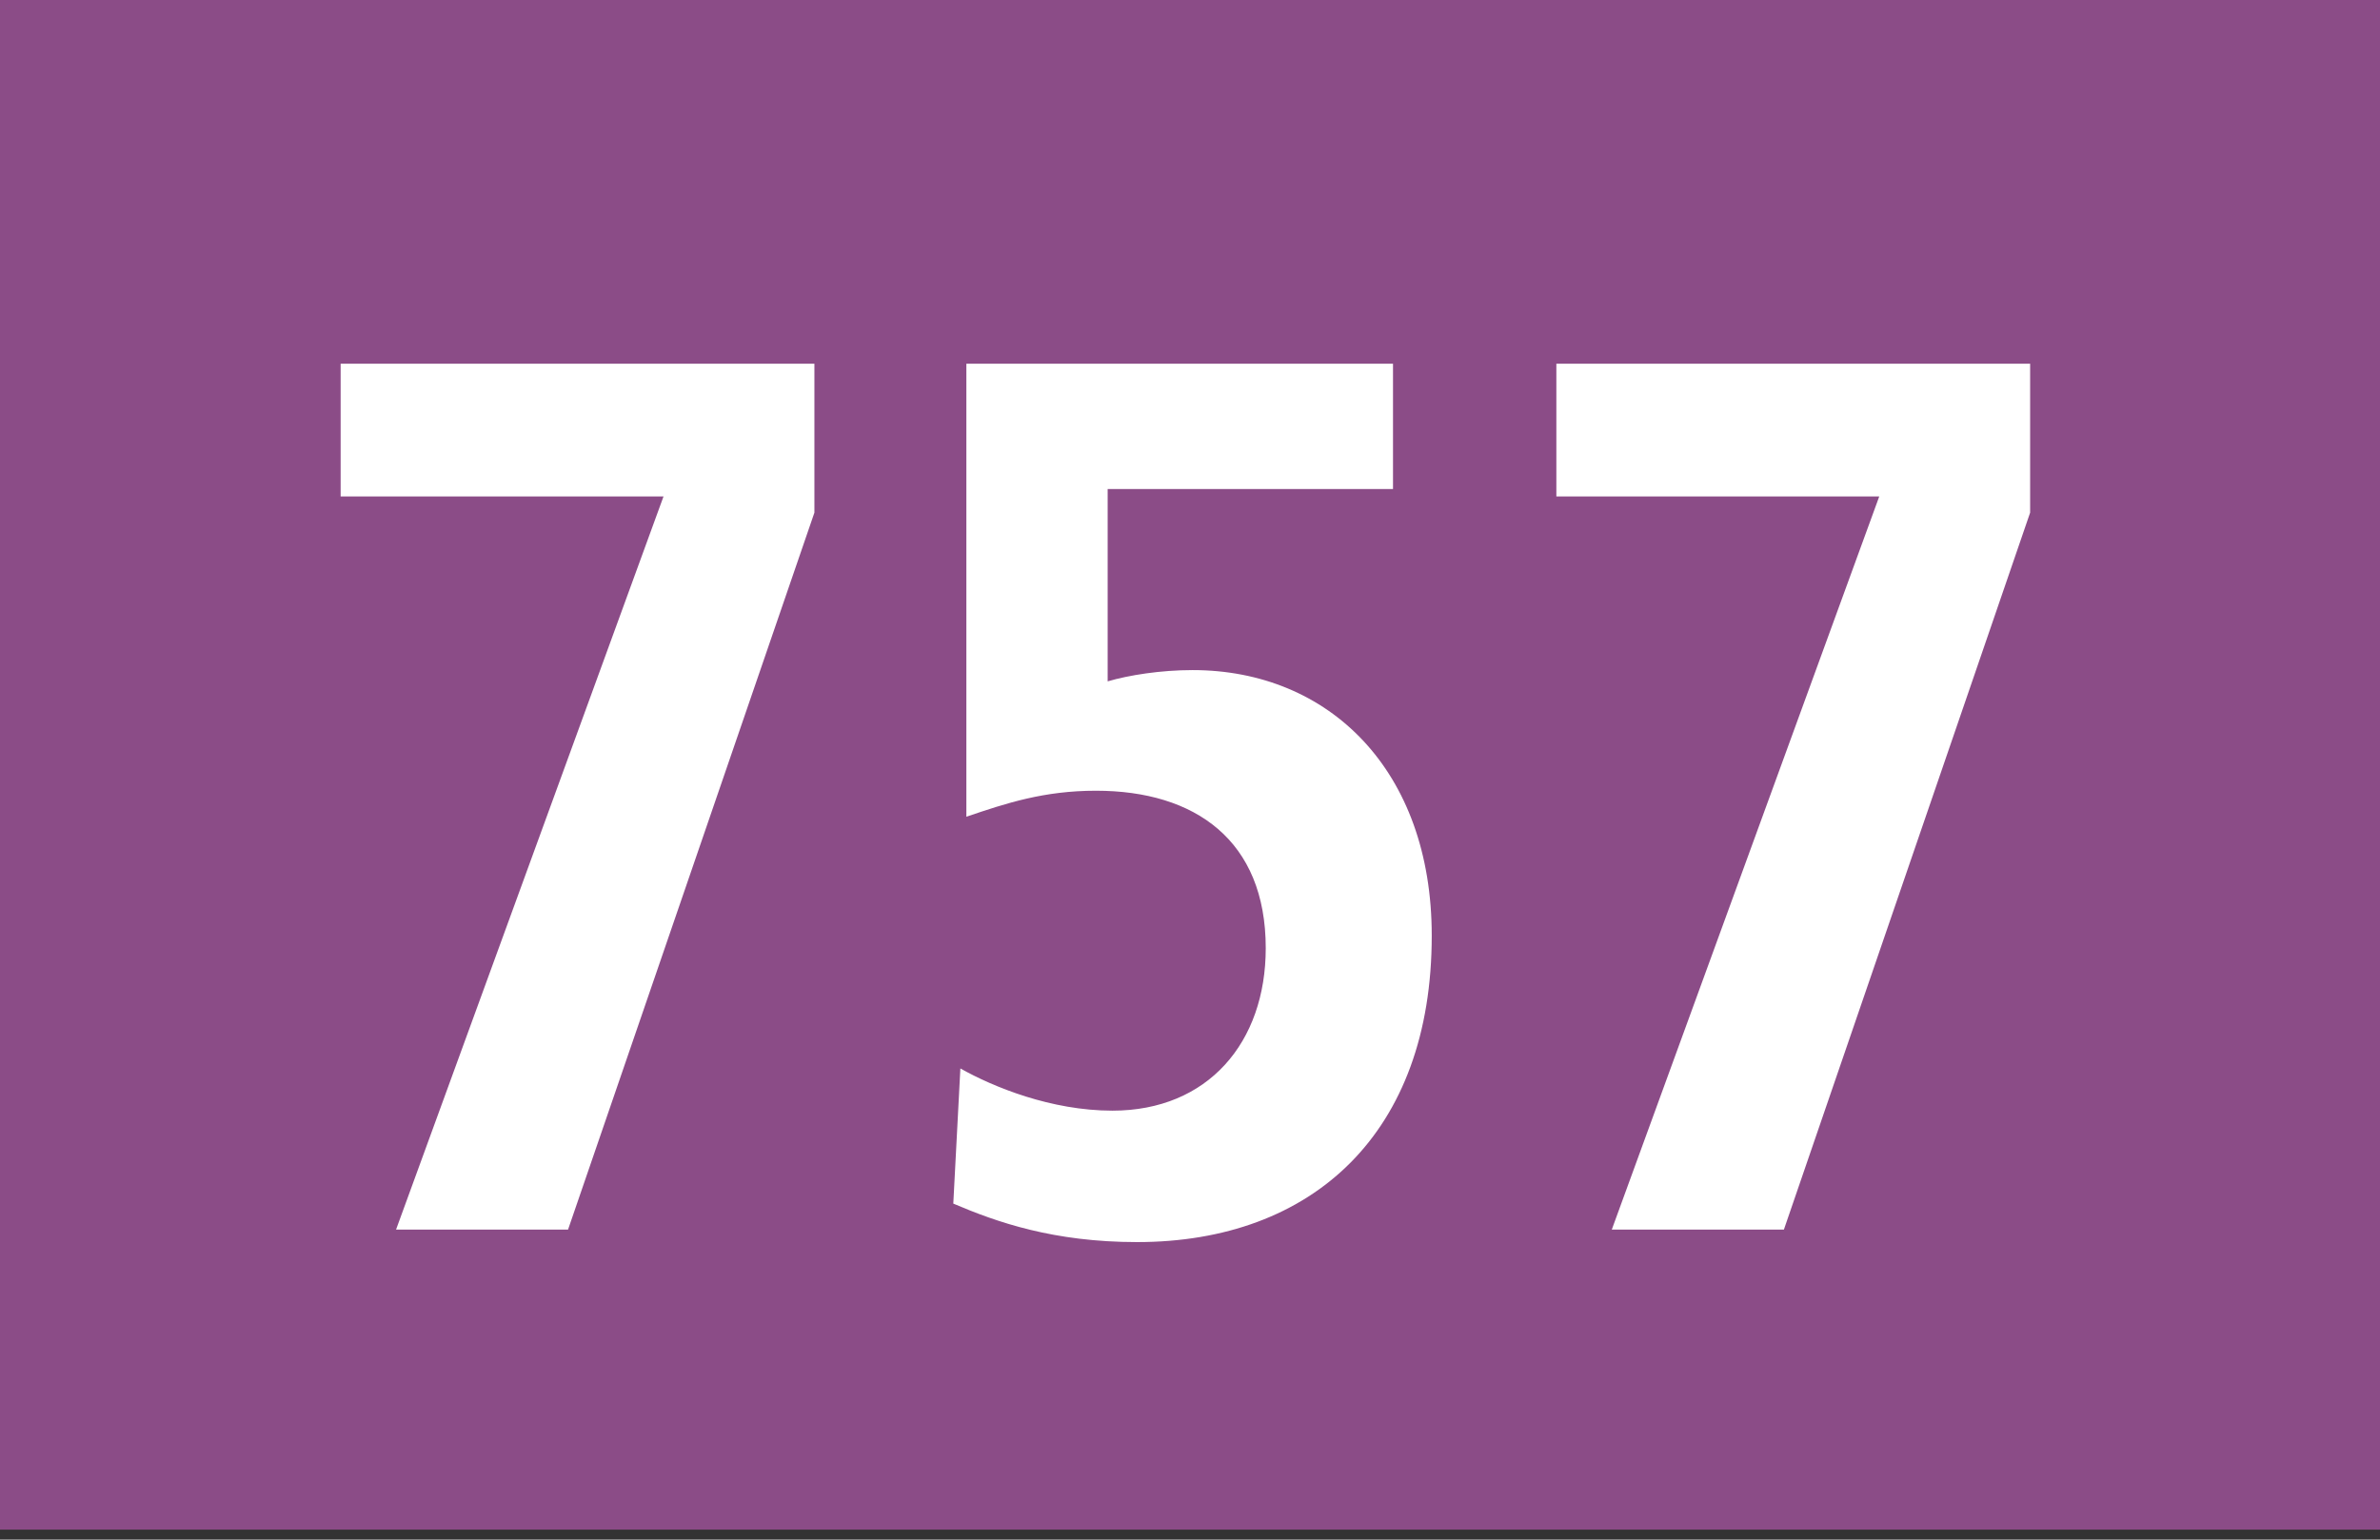
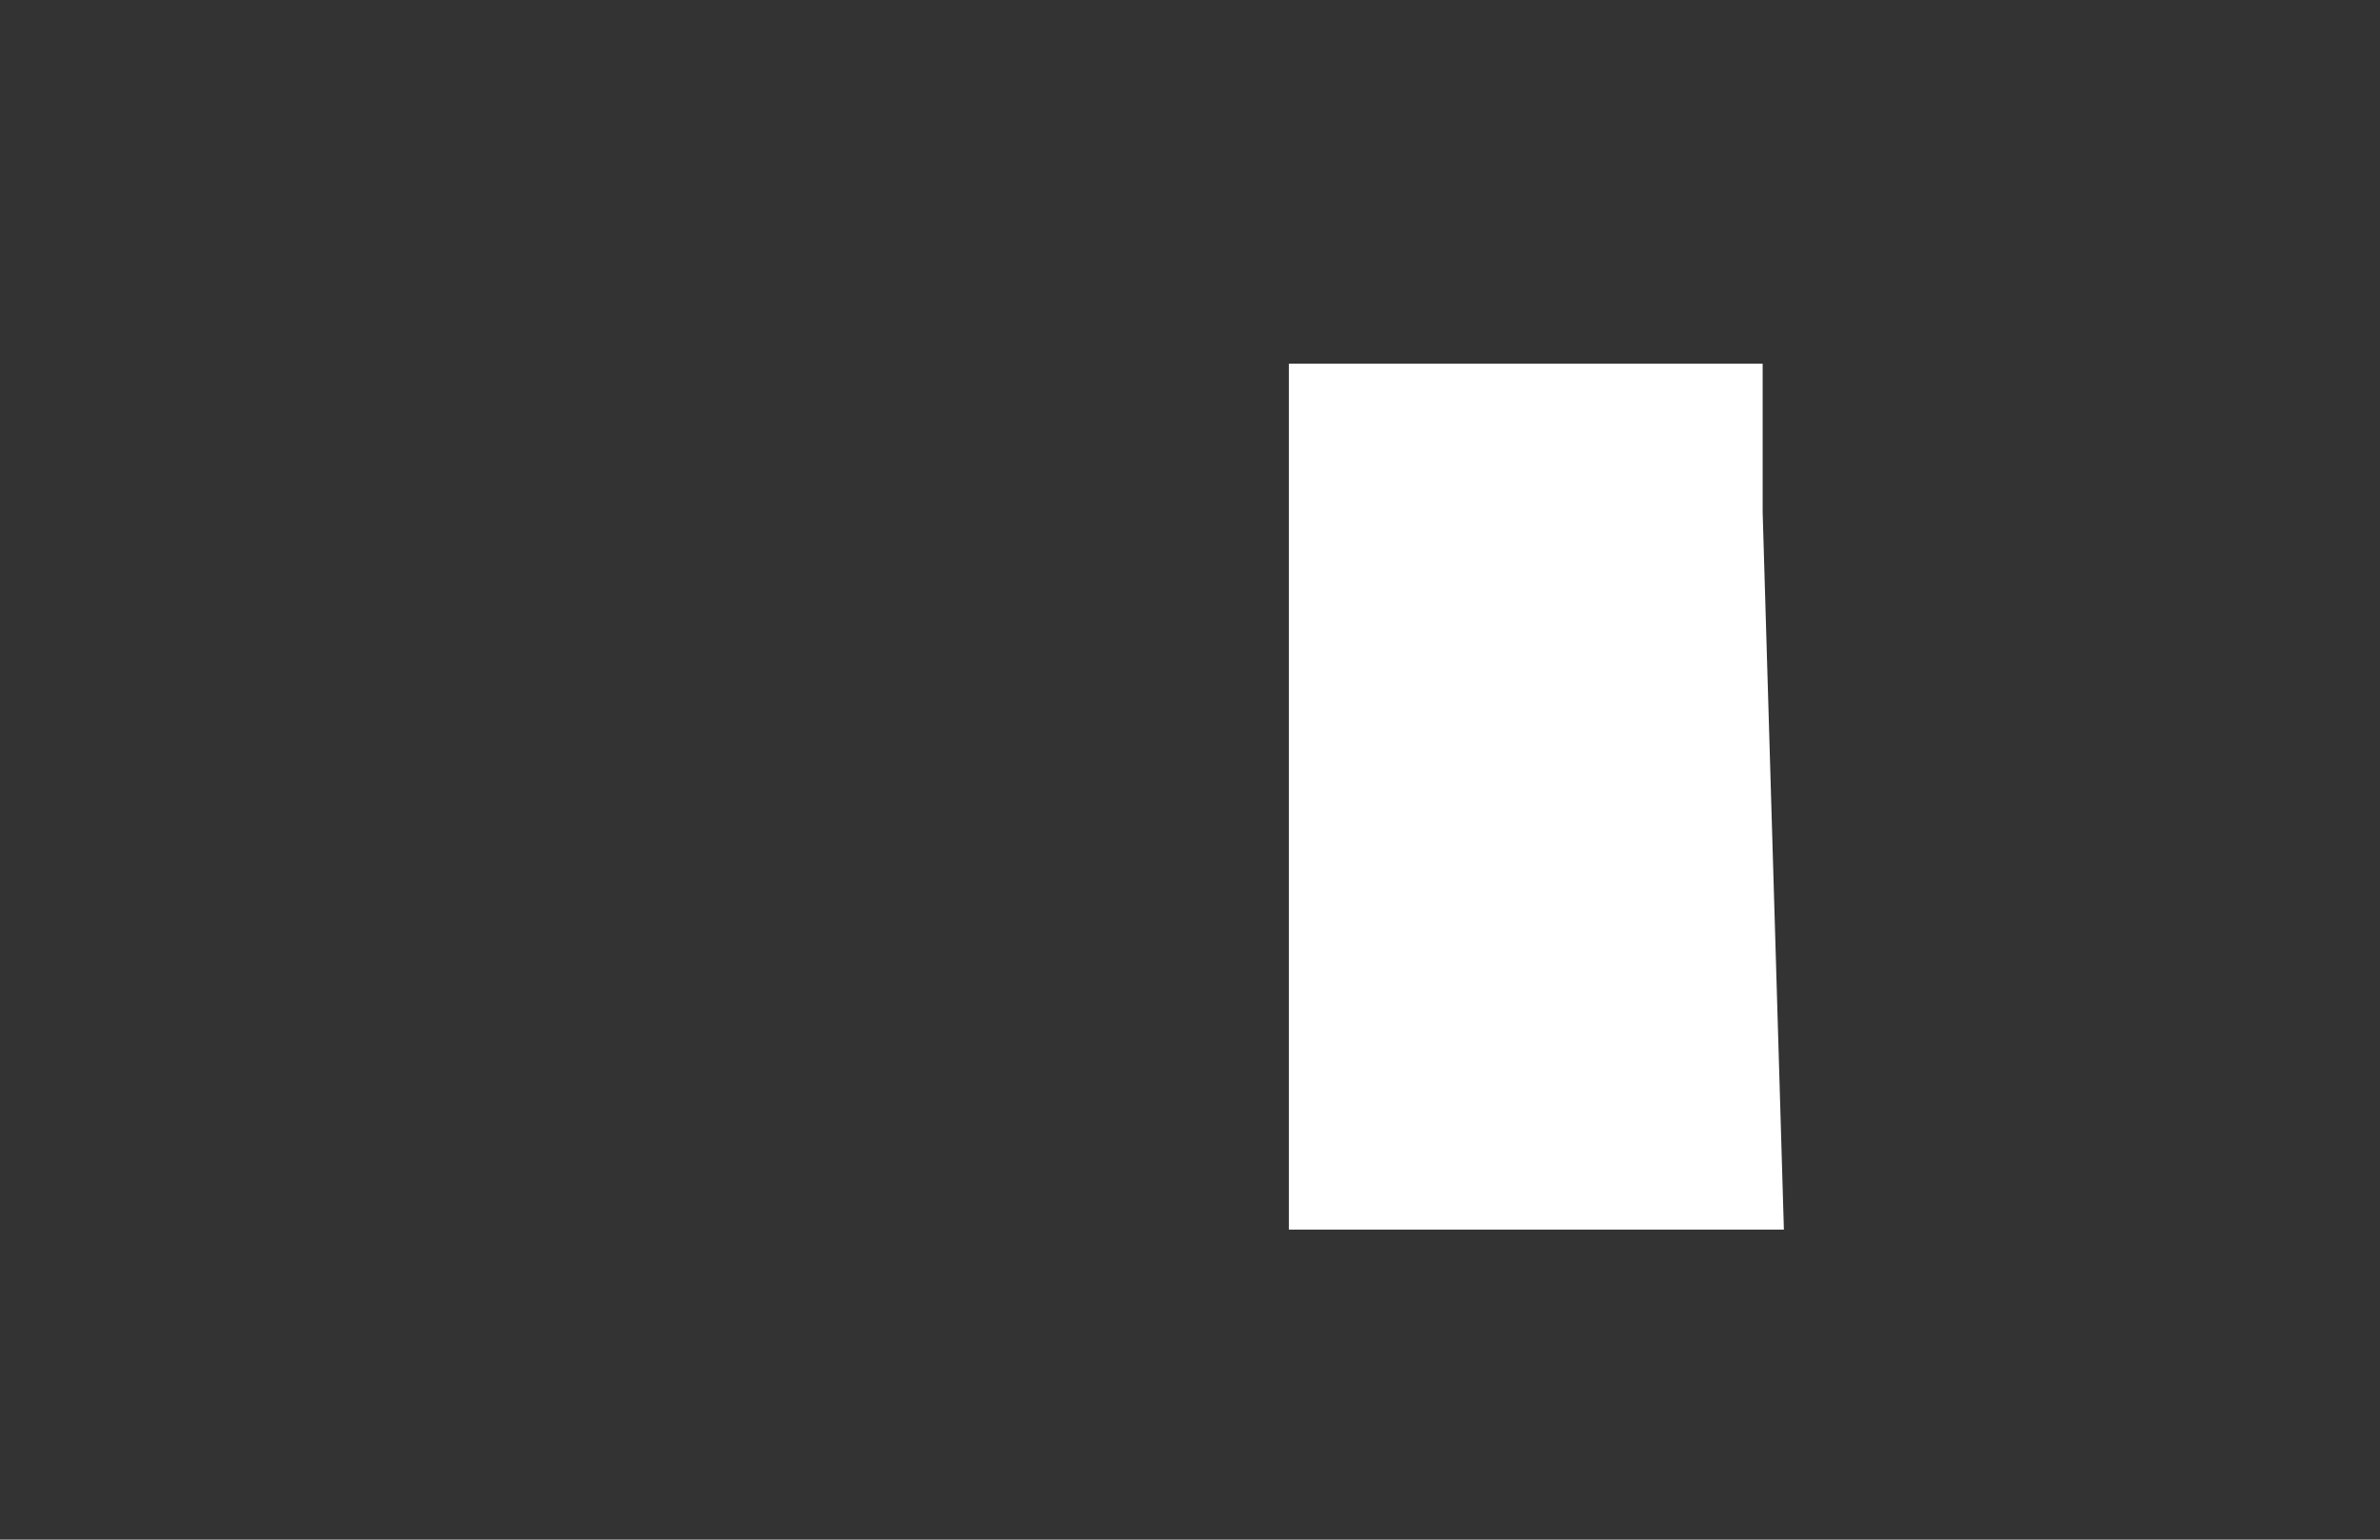
<svg xmlns="http://www.w3.org/2000/svg" version="1.1" x="0px" y="0px" width="19.843px" height="12.839px" viewBox="0 0 19.843 12.839" enable-background="new 0 0 19.843 12.839" xml:space="preserve">
  <rect x="0" y="0" width="19.843" height="12.839" fill="#333333" stroke="none" />
  <g id="Ebene_1">
    <g>
      <g>
-         <polygon fill="#8B4C87" points="19.843,12.756 0,12.756 0,0 19.843,0 19.843,12.756    " />
-       </g>
+         </g>
      <g>
-         <path fill="#FFFFFF" d="M4.736,10.254H3.302l2.23-6.114H2.84V3.033h3.95v1.242L4.736,10.254z" />
-         <path fill="#FFFFFF" d="M9.481,10.358c-0.698,0-1.17-0.166-1.533-0.321L8.007,8.91c0.275,0.155,0.757,0.352,1.268,0.352     c0.796,0,1.278-0.569,1.278-1.355c0-0.9-0.59-1.313-1.415-1.313c-0.433,0-0.747,0.103-1.081,0.217V3.033h3.557v1.045H9.235v1.604     C9.412,5.63,9.678,5.588,9.943,5.588c1.14,0,1.994,0.838,1.994,2.214C11.938,9.447,10.945,10.358,9.481,10.358z" />
-         <path fill="#FFFFFF" d="M14.873,10.254h-1.435l2.23-6.114h-2.692V3.033h3.95v1.242L14.873,10.254z" />
+         <path fill="#FFFFFF" d="M14.873,10.254h-1.435h-2.692V3.033h3.95v1.242L14.873,10.254z" />
      </g>
    </g>
  </g>
  <g id="_x3C_Ebene_x3E_">
</g>
</svg>